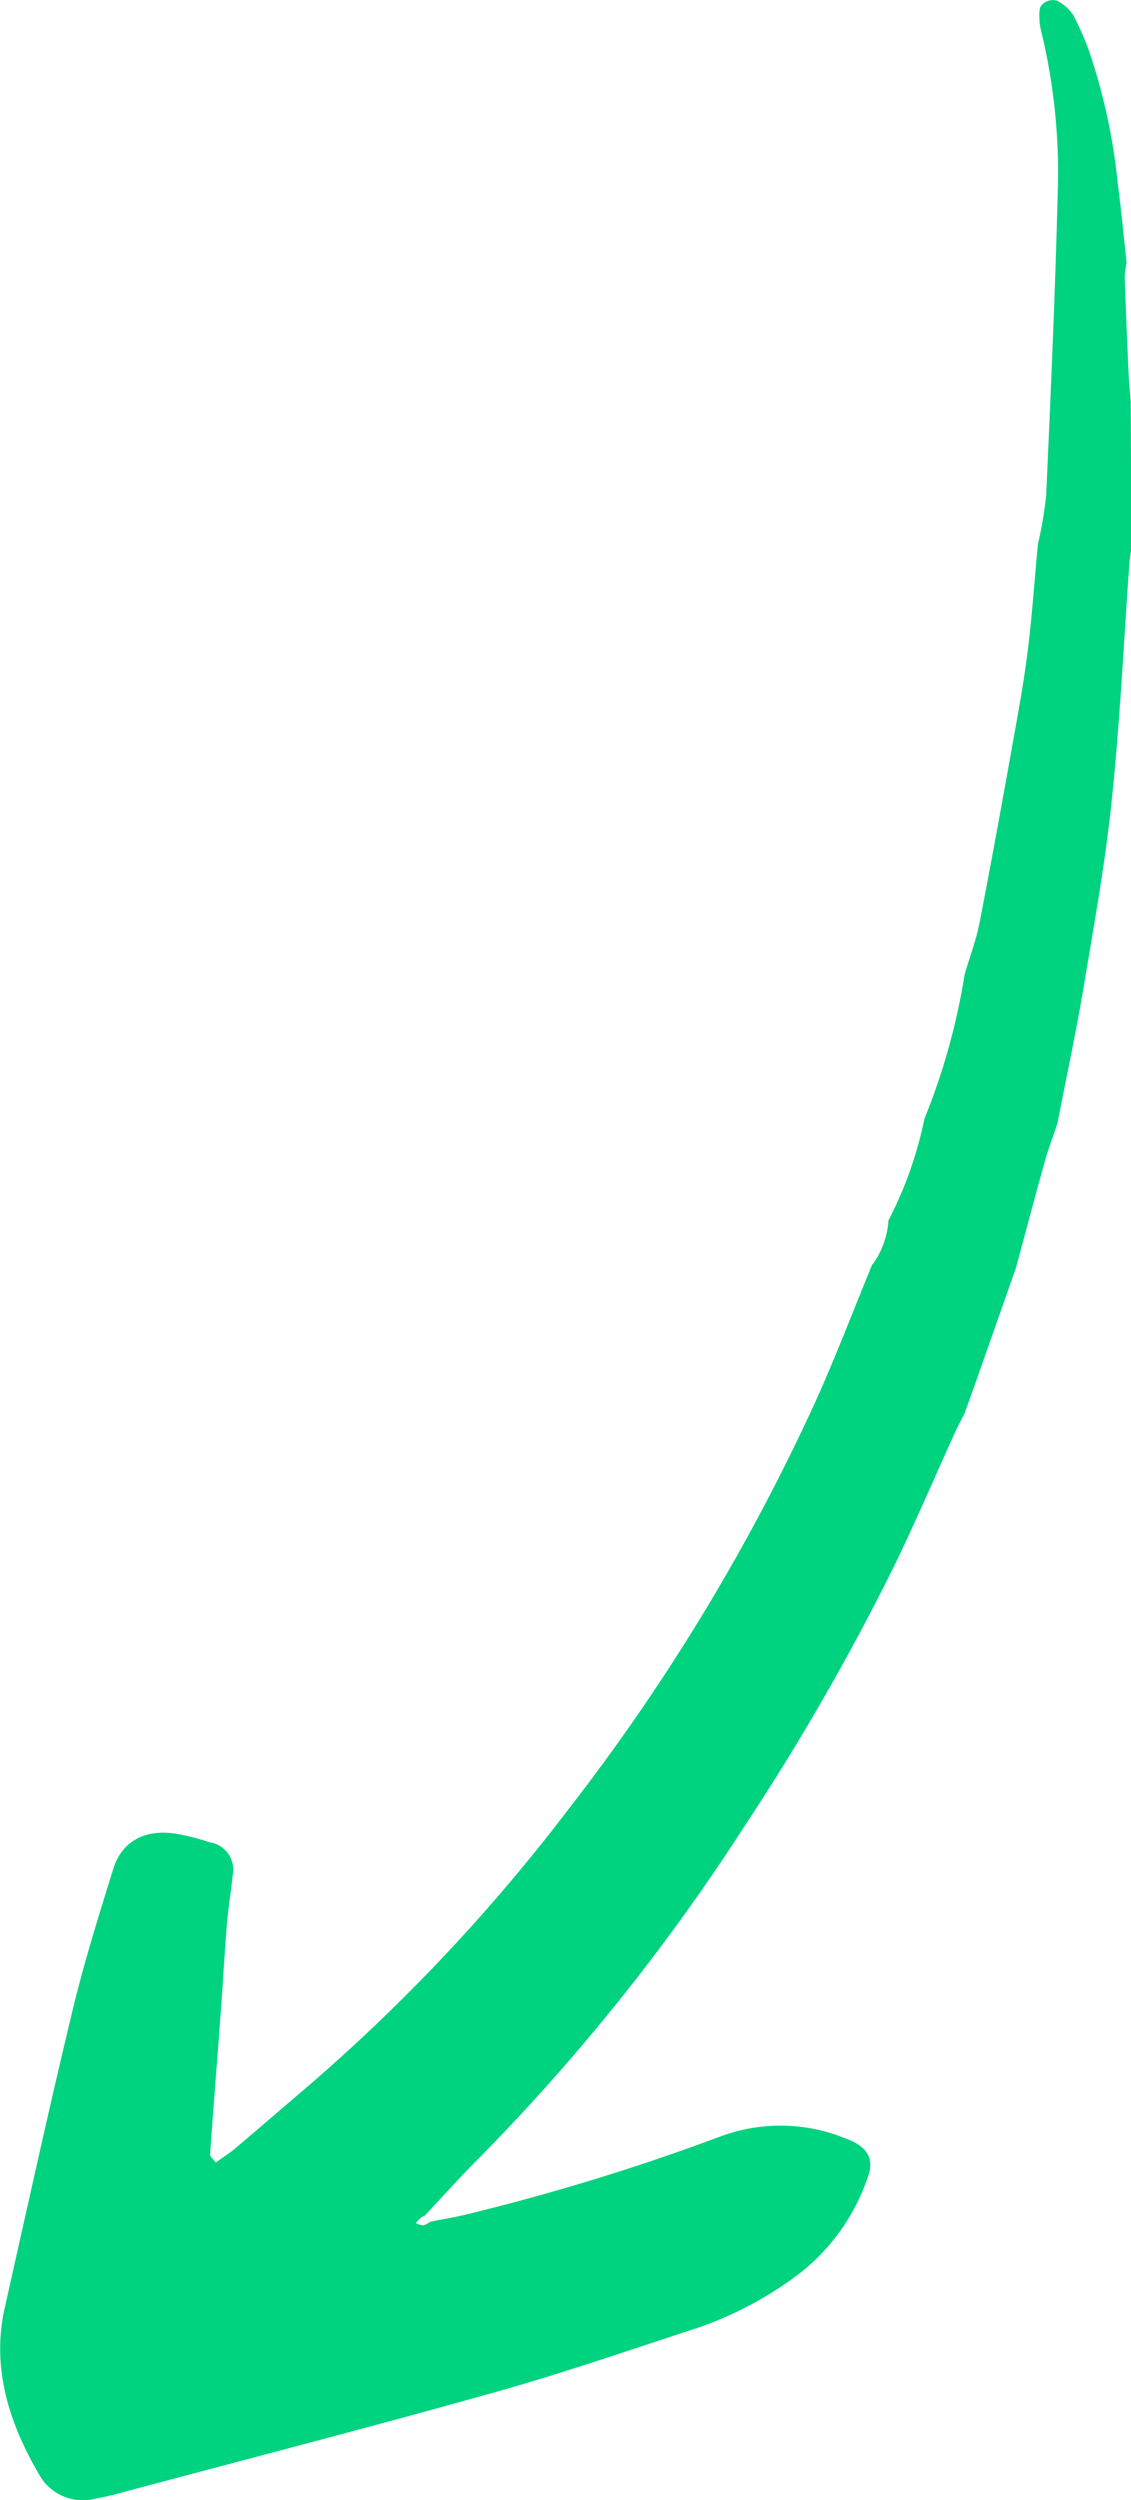
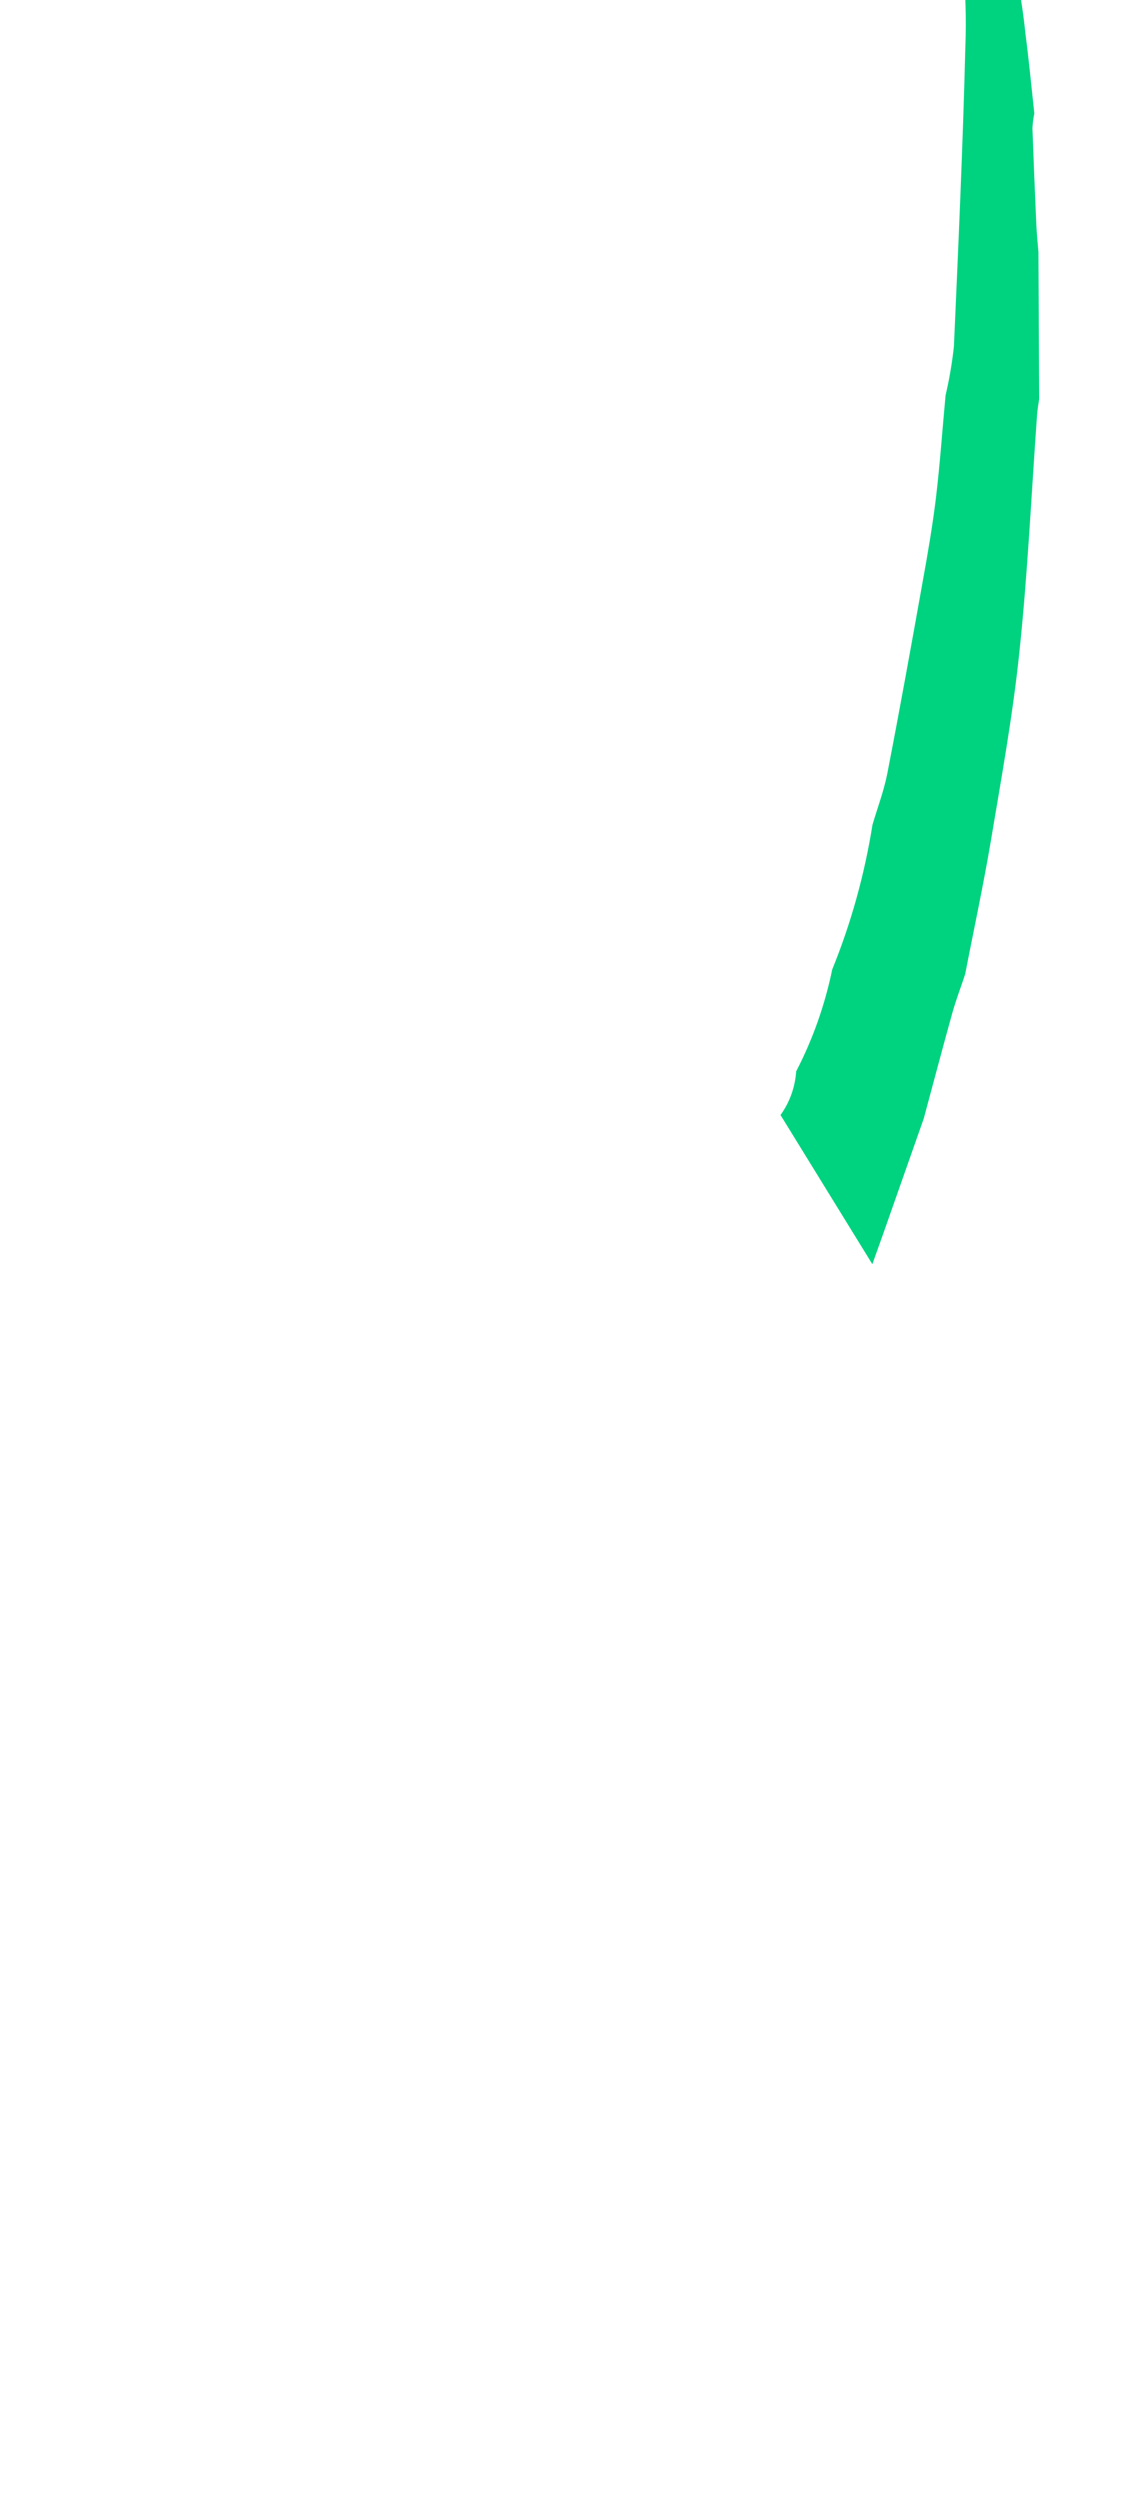
<svg xmlns="http://www.w3.org/2000/svg" id="Laag_2" viewBox="0 0 77.22 170.64">
  <defs>
    <style>.cls-1{fill:#00d37f;stroke-width:0px;}</style>
  </defs>
  <g id="Laag_1-2">
-     <path id="Path_4094" class="cls-1" d="M59.56,86.28c-1.31,3.18-2.53,6.41-3.96,9.55-4.52,9.84-10.16,19.13-16.81,27.68-5.13,6.74-10.94,12.94-17.33,18.5-1.82,1.56-3.63,3.12-5.45,4.66-.39.33-.85.61-1.28.92-.21-.27-.4-.41-.39-.53.24-3.32.5-6.63.75-9.94.14-1.92.24-3.85.4-5.77.09-1.13.29-2.26.4-3.39.2-1.03-.48-2.02-1.5-2.21-.01,0-.03,0-.04,0-.72-.25-1.47-.44-2.22-.58-2.19-.38-3.81.46-4.41,2.42-.99,3.19-1.99,6.39-2.77,9.63-1.62,6.74-3.1,13.5-4.62,20.26-.92,4.07.25,7.82,2.33,11.39.76,1.38,2.35,2.06,3.87,1.66.66-.11,1.31-.28,1.95-.46,8.47-2.26,16.95-4.45,25.38-6.82,4.67-1.31,9.24-2.9,13.85-4.4,2.49-.86,4.82-2.12,6.91-3.71,2.14-1.68,3.74-3.94,4.62-6.52.51-1.3-.06-2.16-1.53-2.68-2.68-1.09-5.66-1.15-8.38-.18-5.79,2.17-11.7,3.98-17.71,5.43-.74.17-1.49.29-2.24.44-.14.11-.31.2-.48.25-.18-.02-.35-.07-.51-.16.12-.13.23-.26.37-.38.08-.05.16-.1.25-.13,1.18-1.26,2.32-2.54,3.54-3.76,6.86-6.94,12.98-14.58,18.27-22.79,3.79-5.73,7.22-11.69,10.26-17.84,1.43-2.95,2.72-5.96,4.07-8.94.22-.48.47-.95.71-1.42l.74-2.07,2.77-7.87c.65-2.4,1.28-4.8,1.95-7.2.25-.9.59-1.77.88-2.66.58-3.01,1.23-6,1.74-9.02.72-4.31,1.51-8.62,1.96-12.96.57-5.39.82-10.82,1.21-16.23.03-.35.09-.7.14-1.04-.02-3.34-.03-6.68-.05-10.03-.05-.6-.11-1.19-.14-1.79-.1-2.22-.19-4.44-.27-6.66.02-.34.06-.68.13-1.01-.2-1.82-.37-3.65-.61-5.46-.31-3.05-.96-6.06-1.95-8.97-.3-.84-.66-1.65-1.07-2.44-.25-.38-.58-.69-.97-.92-.48-.32-1.3.03-1.34.54-.04.43-.02.87.07,1.29.92,3.74,1.31,7.59,1.16,11.43-.17,6.81-.48,13.62-.78,20.42-.12,1.13-.31,2.24-.57,3.35-.22,2.34-.38,4.69-.66,7.02-.23,1.9-.56,3.8-.9,5.68-.78,4.37-1.57,8.75-2.42,13.12-.23,1.18-.67,2.33-1.01,3.49-.54,3.39-1.46,6.71-2.75,9.88-.5,2.42-1.32,4.75-2.46,6.95-.07,1.07-.44,2.11-1.07,2.98" />
+     <path id="Path_4094" class="cls-1" d="M59.56,86.28l.74-2.07,2.77-7.87c.65-2.4,1.28-4.8,1.95-7.2.25-.9.59-1.77.88-2.66.58-3.01,1.23-6,1.74-9.02.72-4.31,1.51-8.62,1.96-12.96.57-5.39.82-10.82,1.21-16.23.03-.35.09-.7.14-1.04-.02-3.34-.03-6.68-.05-10.03-.05-.6-.11-1.19-.14-1.79-.1-2.22-.19-4.44-.27-6.66.02-.34.06-.68.13-1.01-.2-1.82-.37-3.65-.61-5.46-.31-3.05-.96-6.06-1.95-8.97-.3-.84-.66-1.65-1.07-2.44-.25-.38-.58-.69-.97-.92-.48-.32-1.3.03-1.34.54-.04.43-.02.87.07,1.29.92,3.74,1.31,7.59,1.16,11.43-.17,6.81-.48,13.62-.78,20.42-.12,1.13-.31,2.24-.57,3.35-.22,2.34-.38,4.69-.66,7.02-.23,1.9-.56,3.8-.9,5.68-.78,4.37-1.57,8.75-2.42,13.12-.23,1.18-.67,2.33-1.01,3.49-.54,3.39-1.46,6.71-2.75,9.88-.5,2.42-1.32,4.75-2.46,6.95-.07,1.07-.44,2.11-1.07,2.98" />
  </g>
</svg>